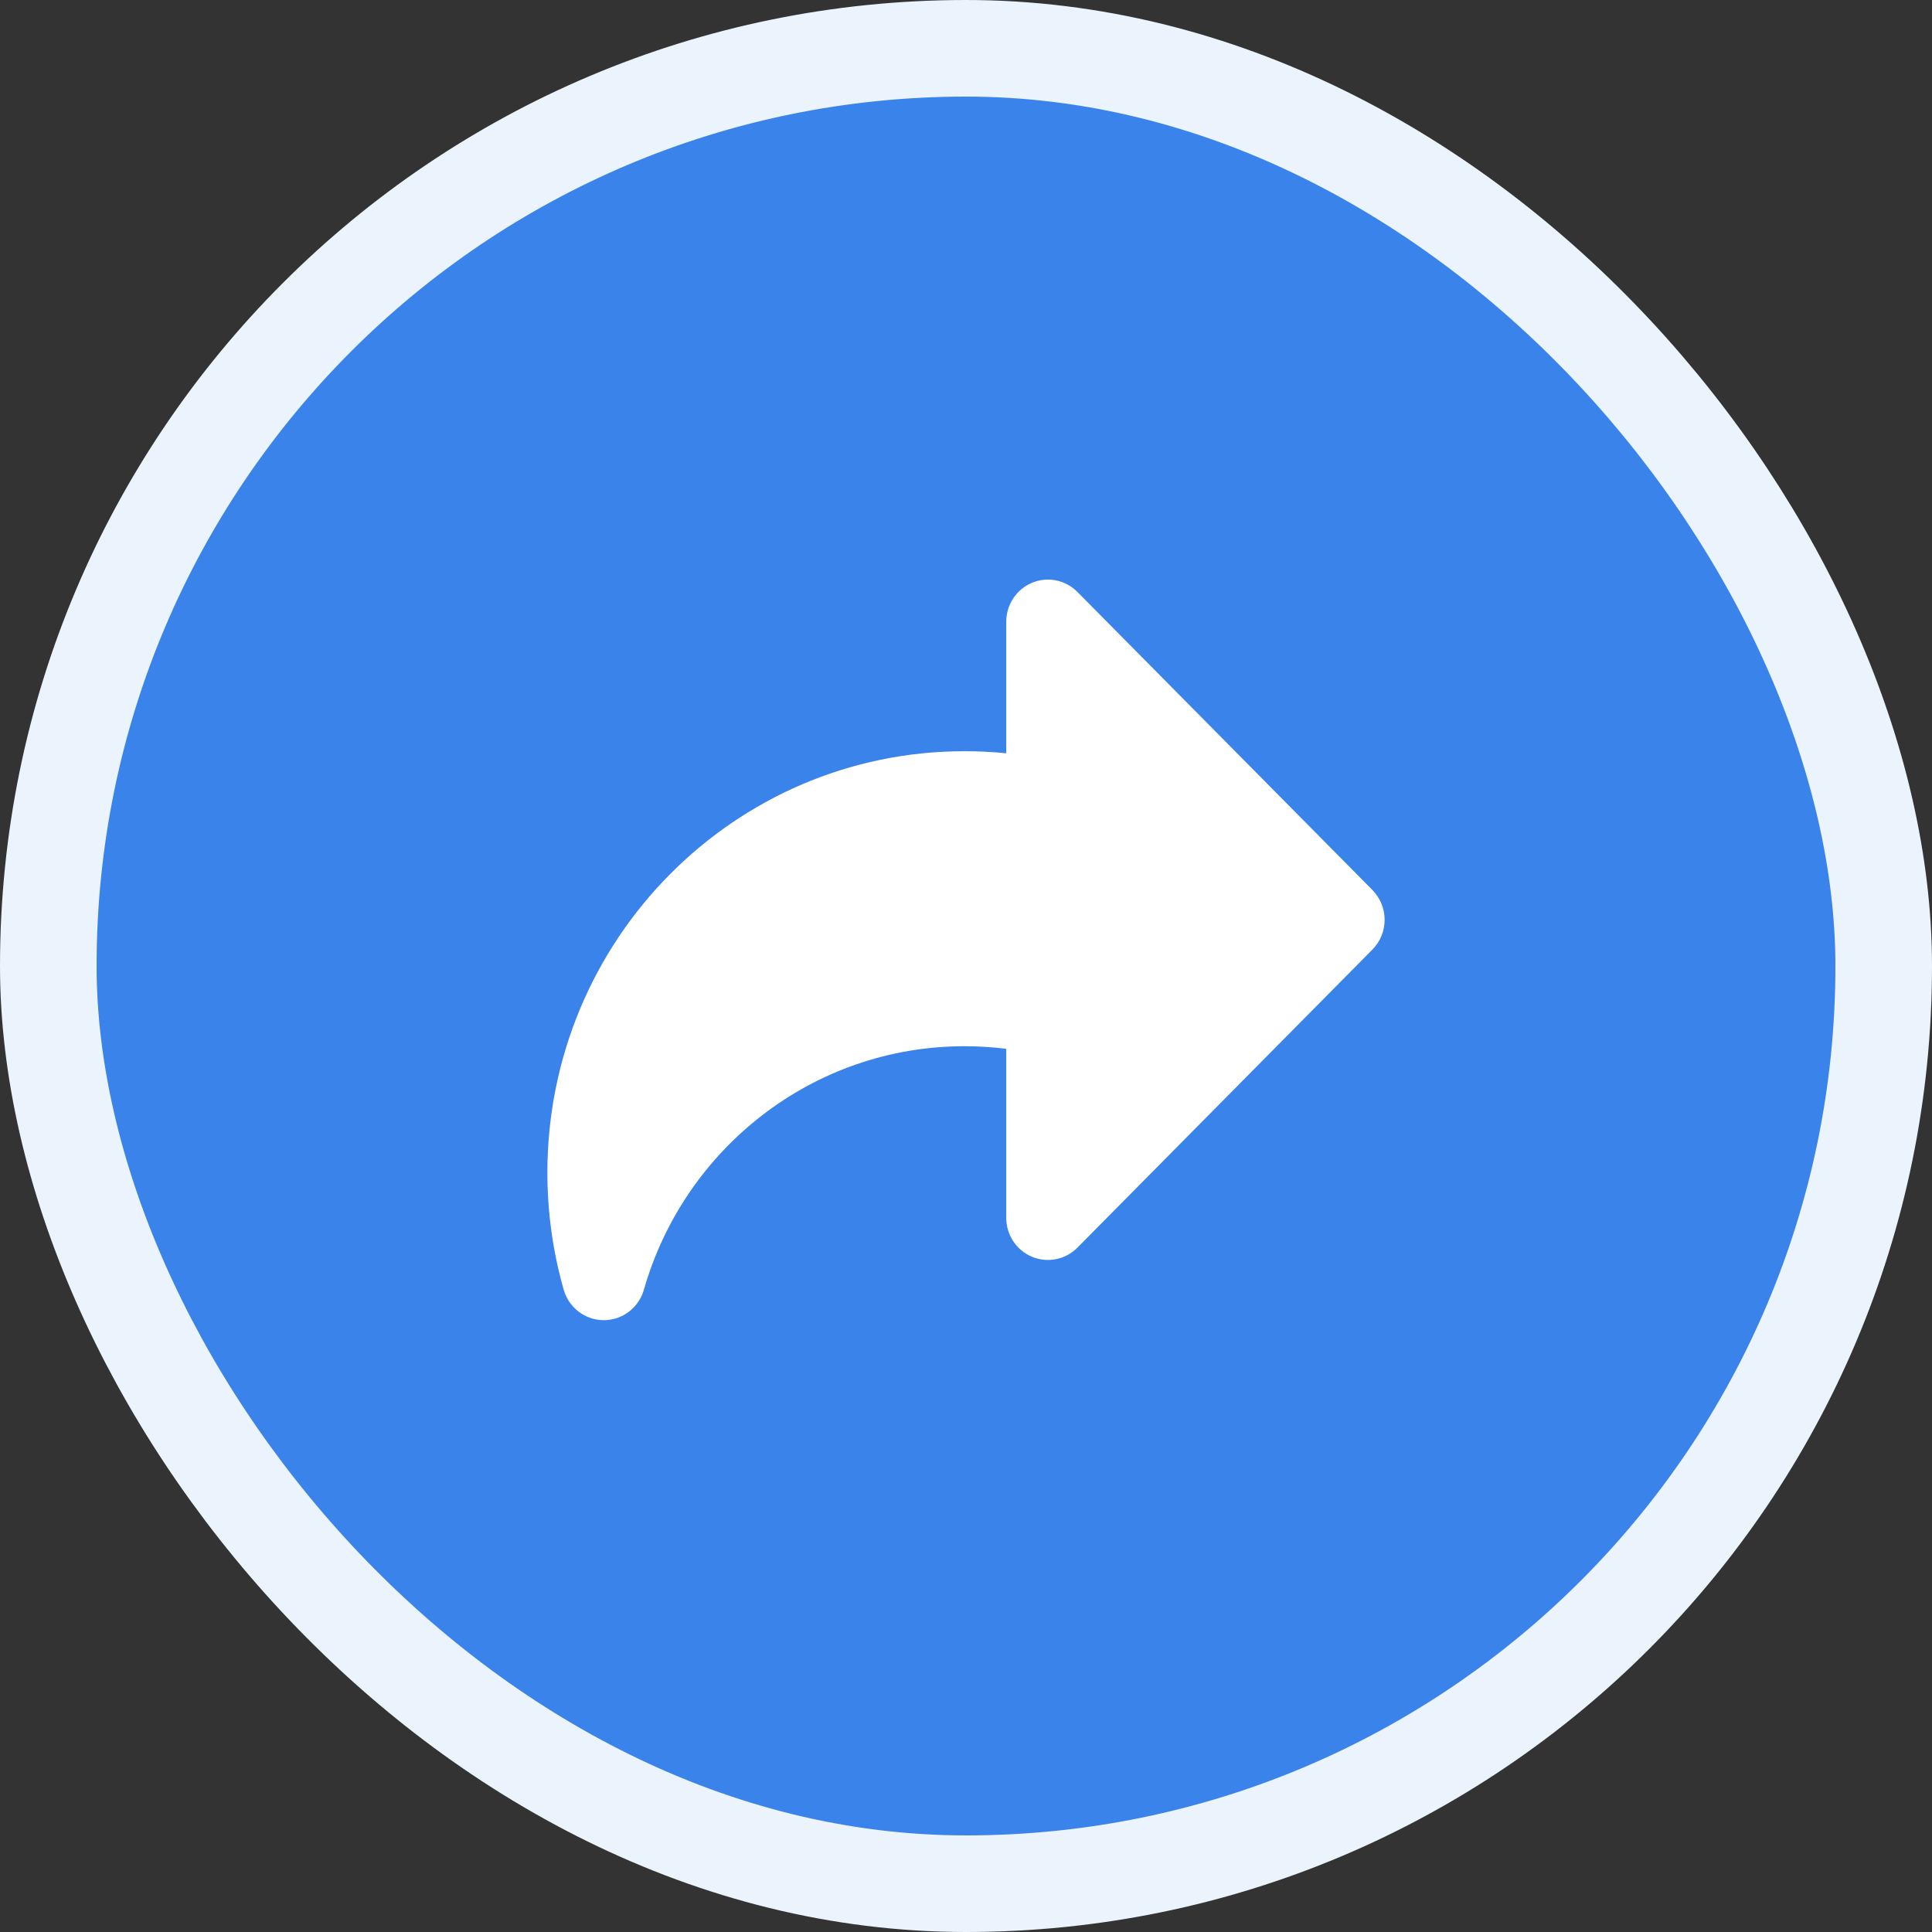
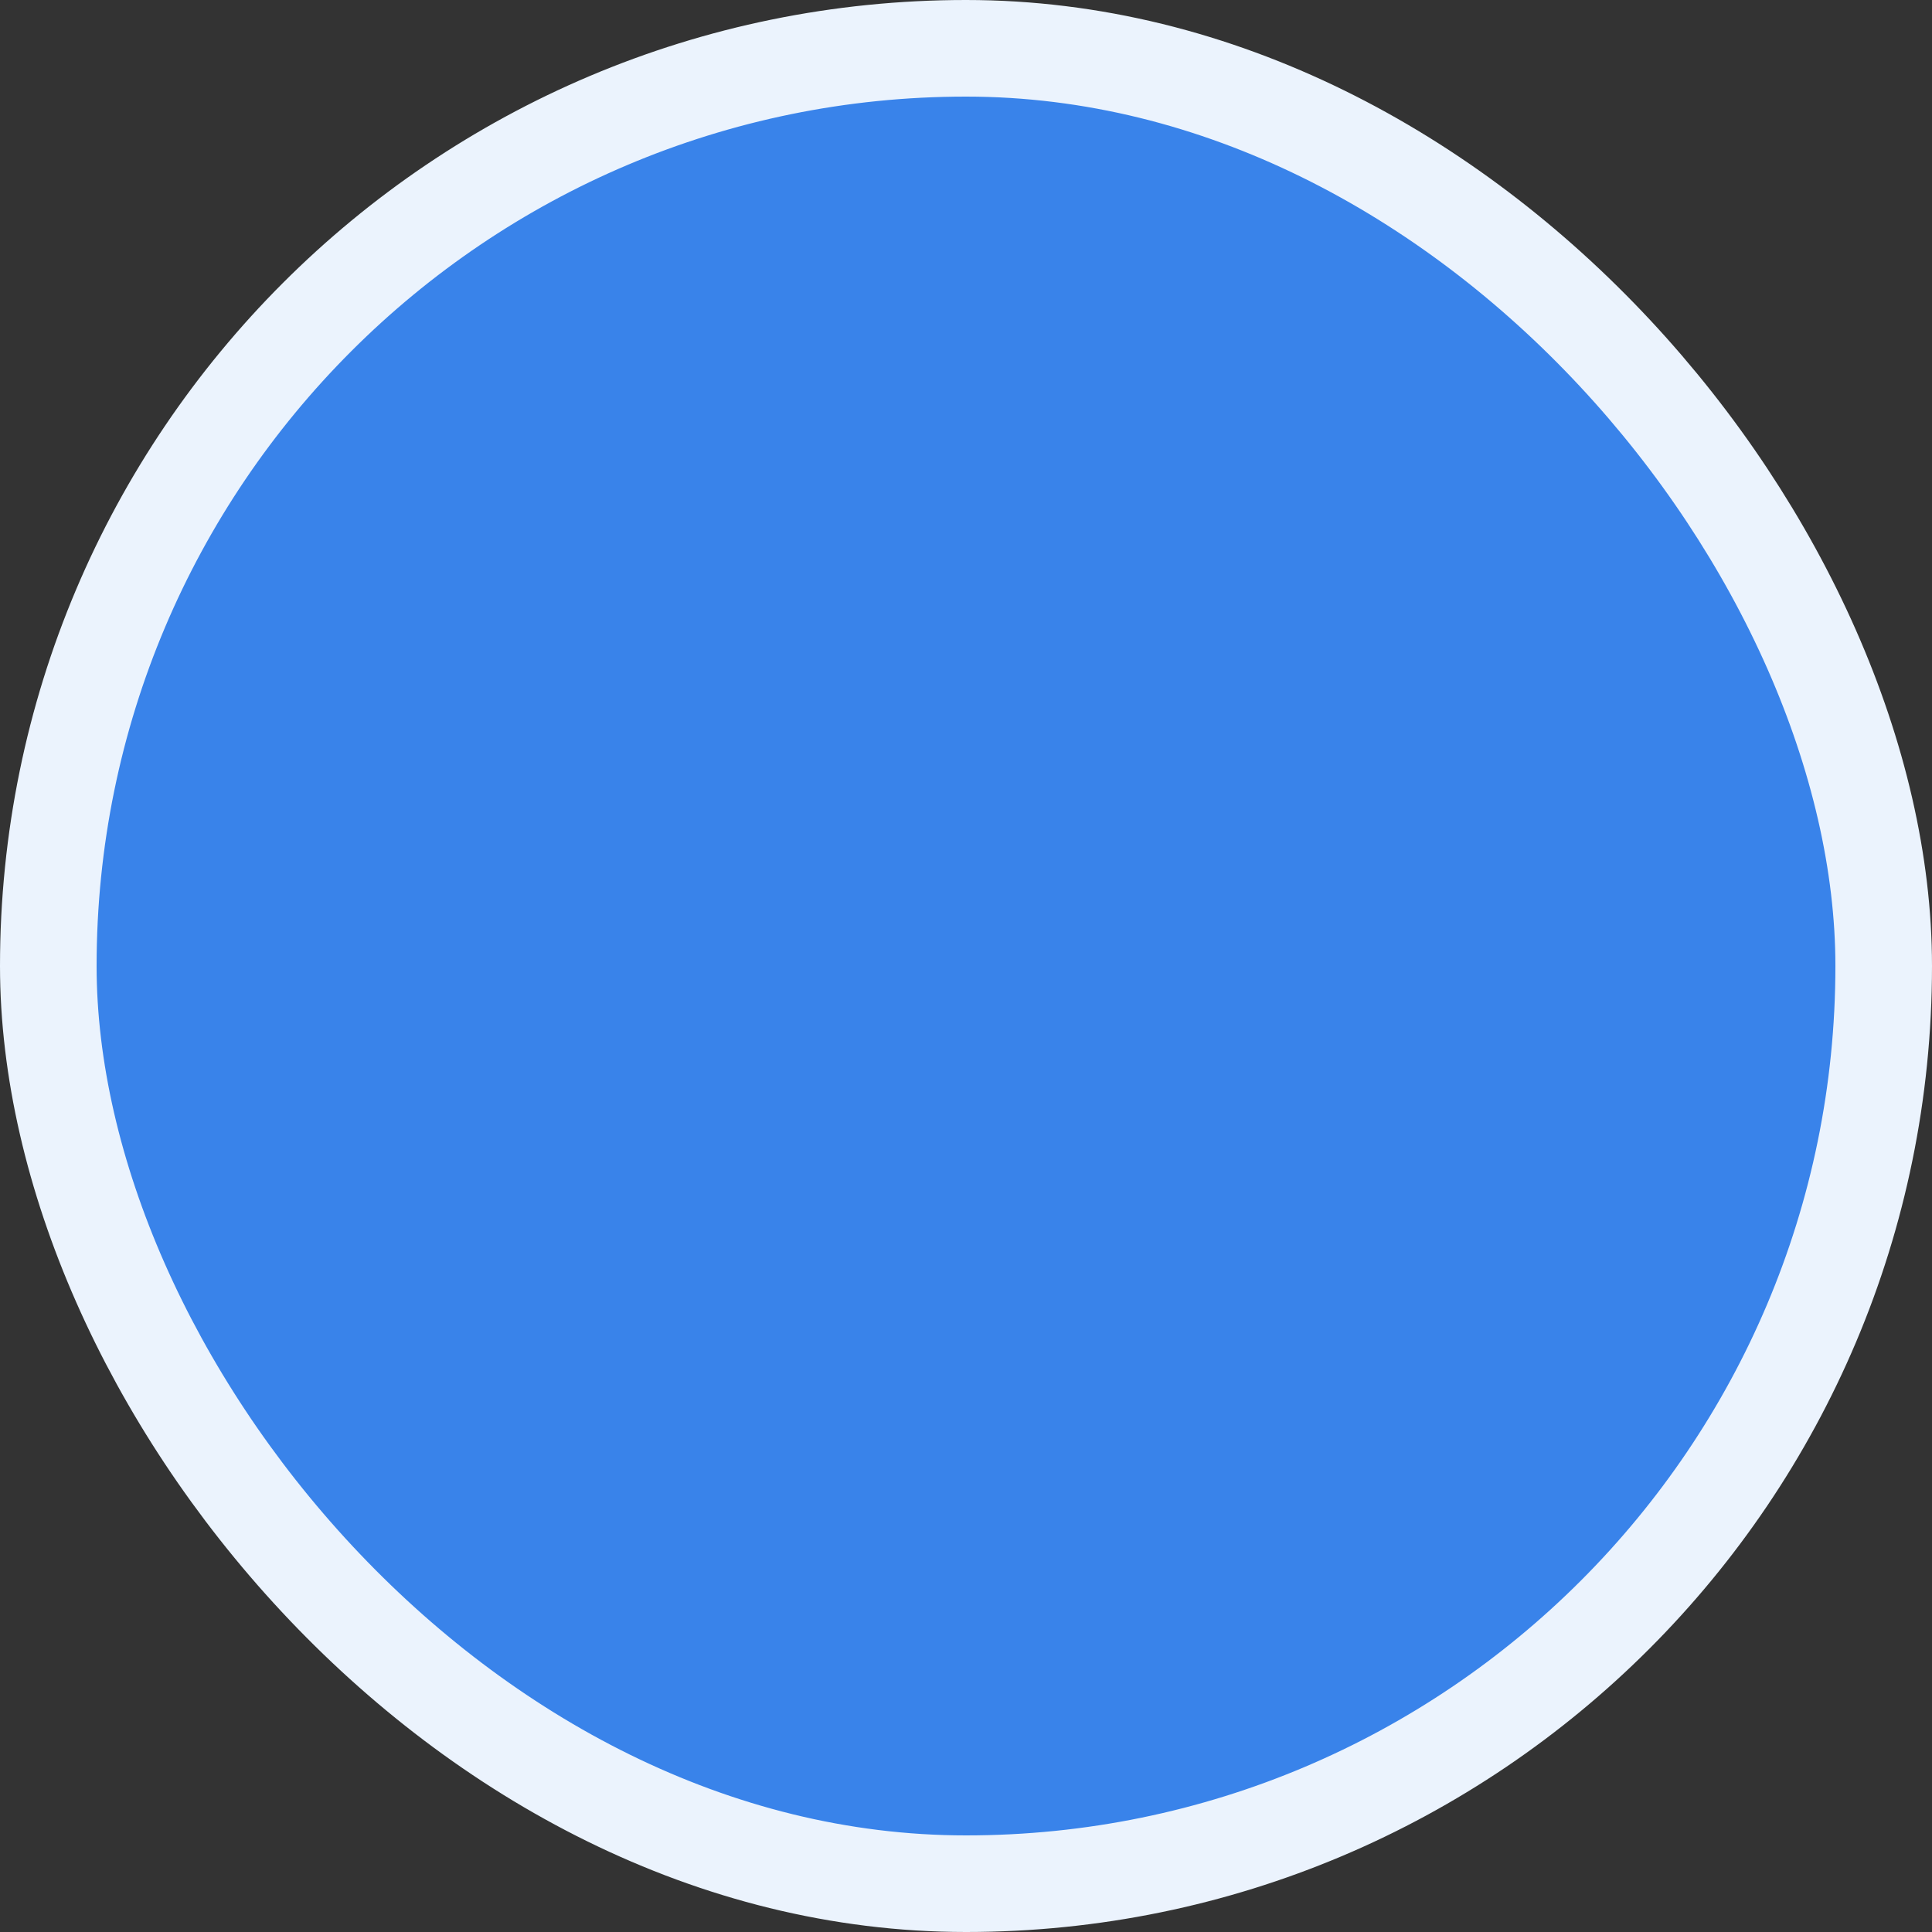
<svg xmlns="http://www.w3.org/2000/svg" width="40" height="40" viewBox="0 0 40 40" fill="none">
  <rect x="0" y="0" width="40" height="40" fill="#333333" stroke="none" />
  <rect x="1" y="1" width="38" height="38" rx="19" fill="#3983EA" />
  <rect x="1" y="1" width="38" height="38" rx="19" stroke="#EBF3FD" stroke-width="2" />
-   <path fill-rule="evenodd" clip-rule="evenodd" d="M21.366 12.066C21.689 11.931 22.06 12.006 22.307 12.256L28.414 18.426C28.576 18.59 28.667 18.812 28.667 19.043C28.667 19.275 28.576 19.497 28.414 19.66L22.307 25.831C22.06 26.08 21.689 26.155 21.366 26.02C21.043 25.885 20.833 25.567 20.833 25.214V21.715C20.55 21.68 20.262 21.661 19.969 21.661C16.821 21.661 14.162 23.79 13.331 26.703C13.224 27.076 12.886 27.333 12.501 27.333C12.116 27.333 11.778 27.076 11.671 26.703C11.451 25.932 11.333 25.119 11.333 24.279C11.333 19.46 15.2 15.553 19.969 15.553C20.261 15.553 20.549 15.567 20.833 15.596V12.873C20.833 12.52 21.043 12.201 21.366 12.066Z" fill="white" />
</svg>